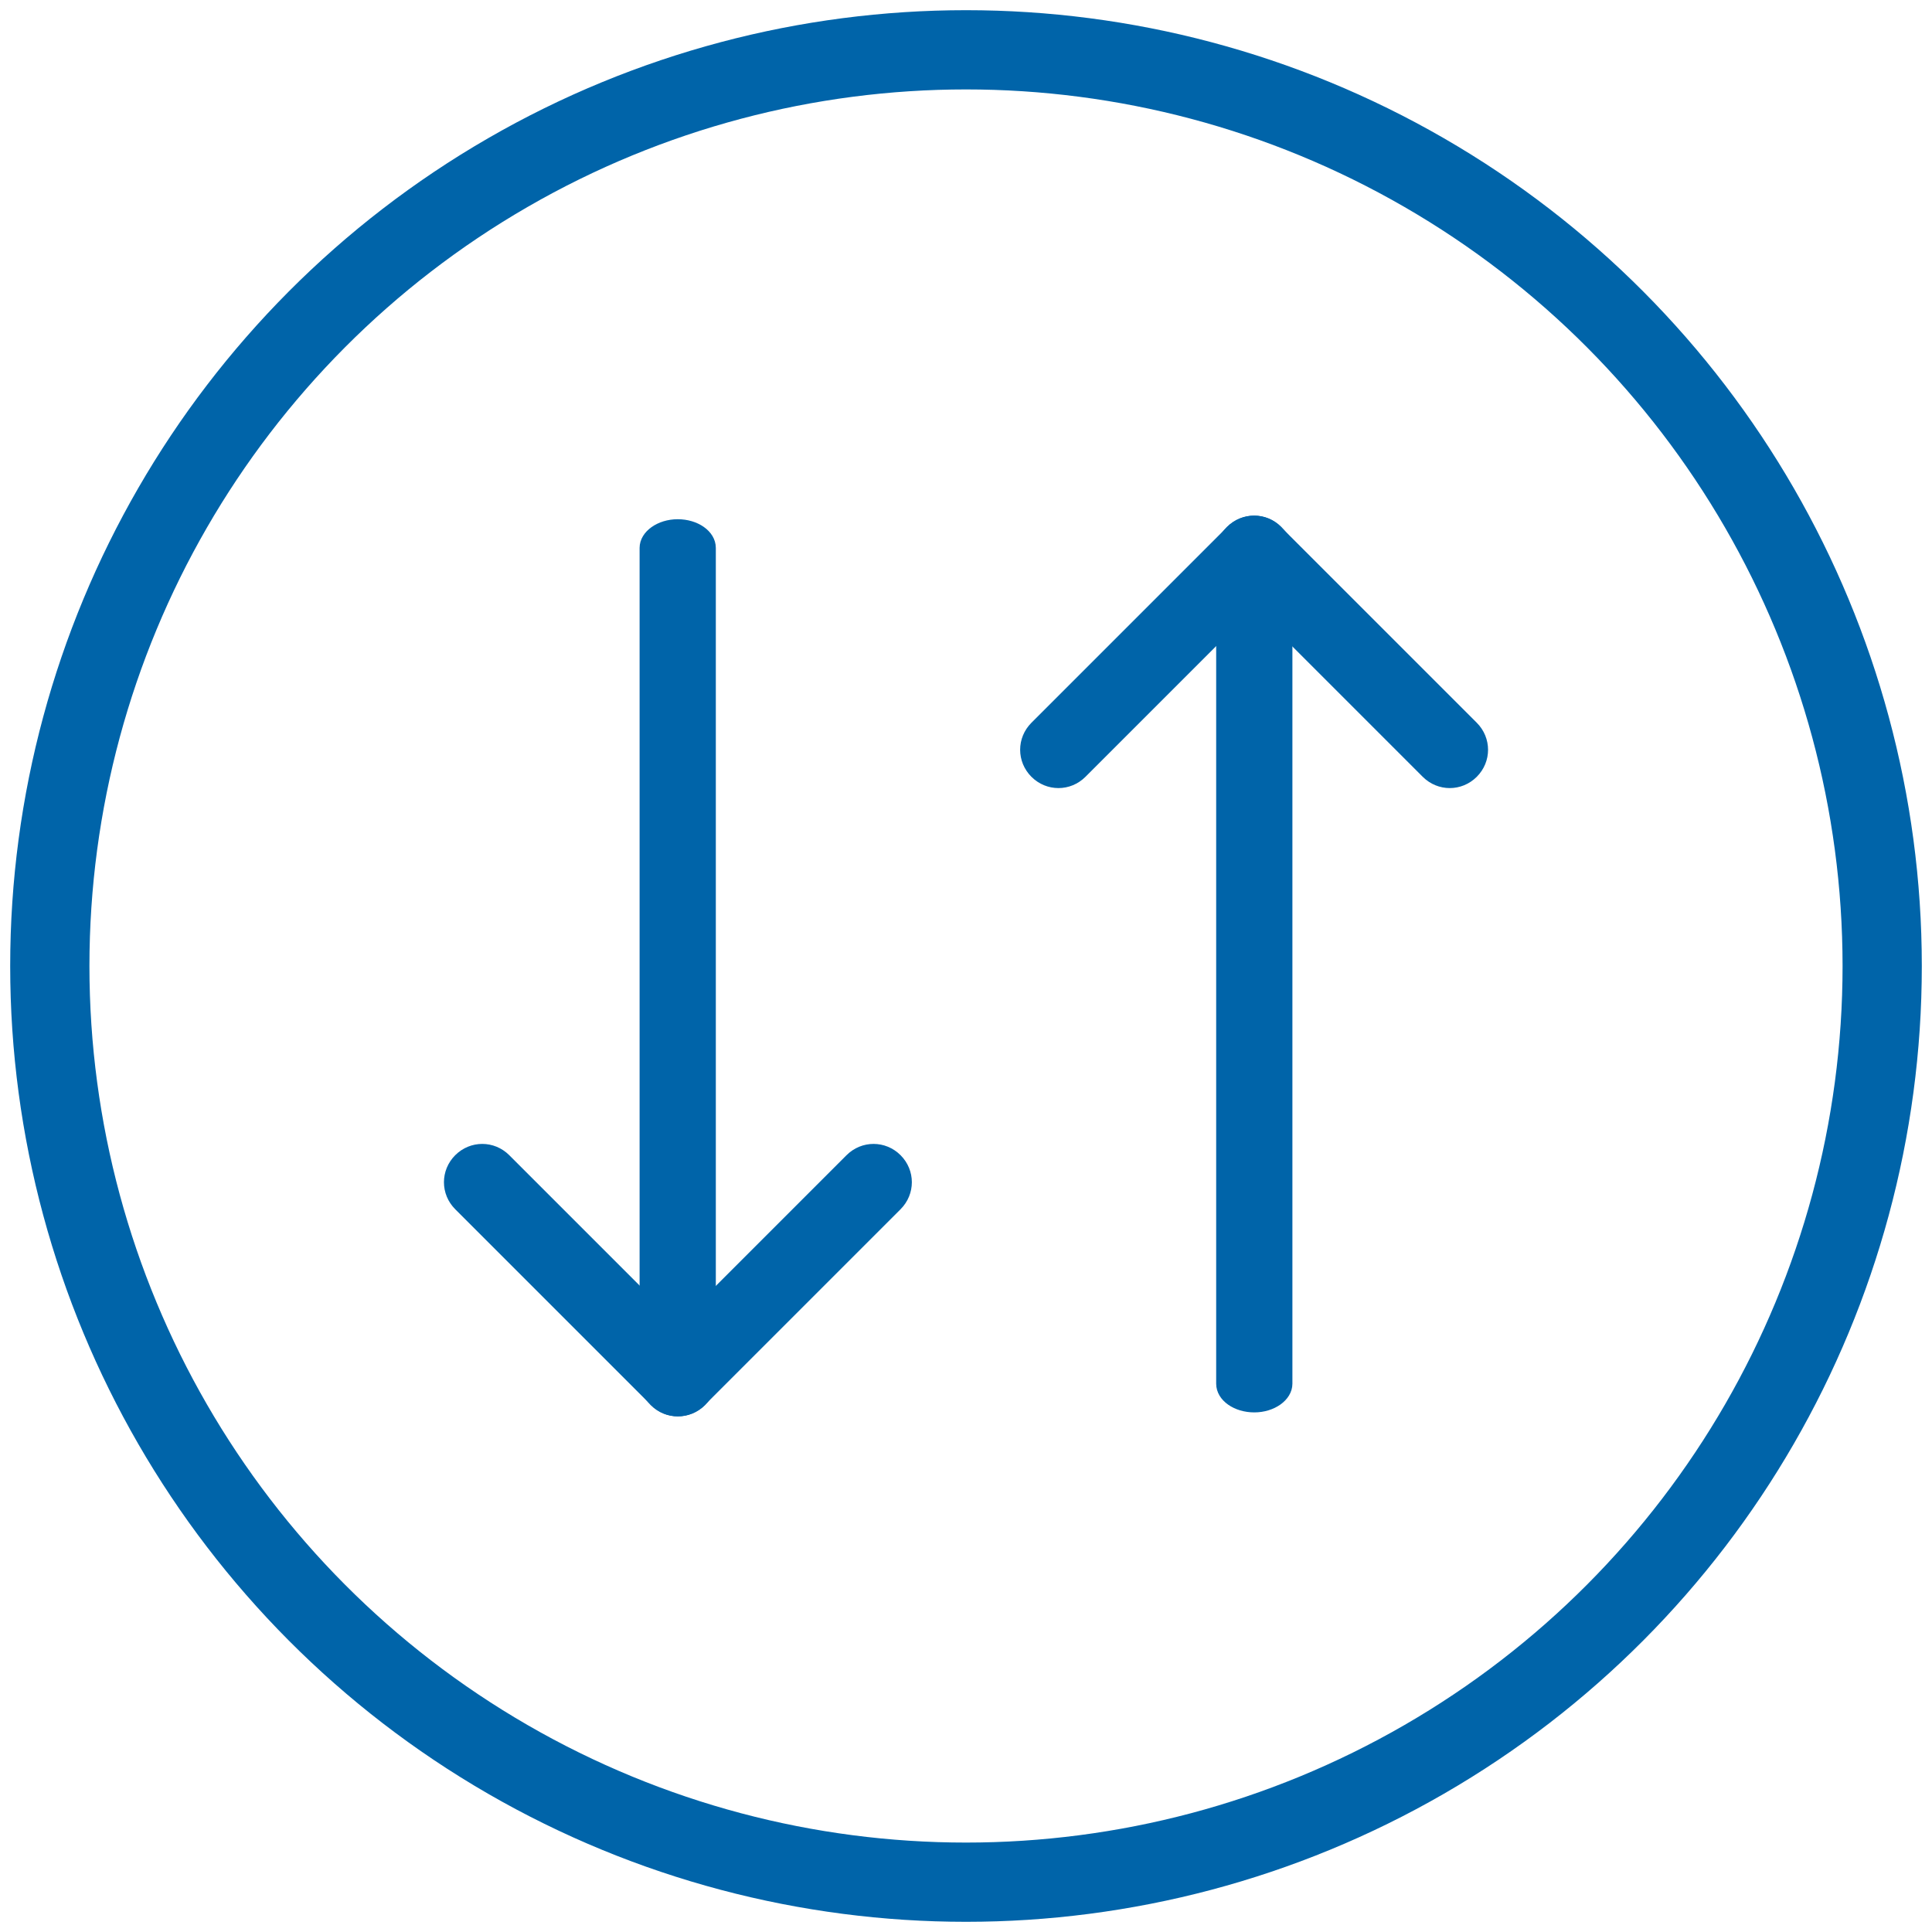
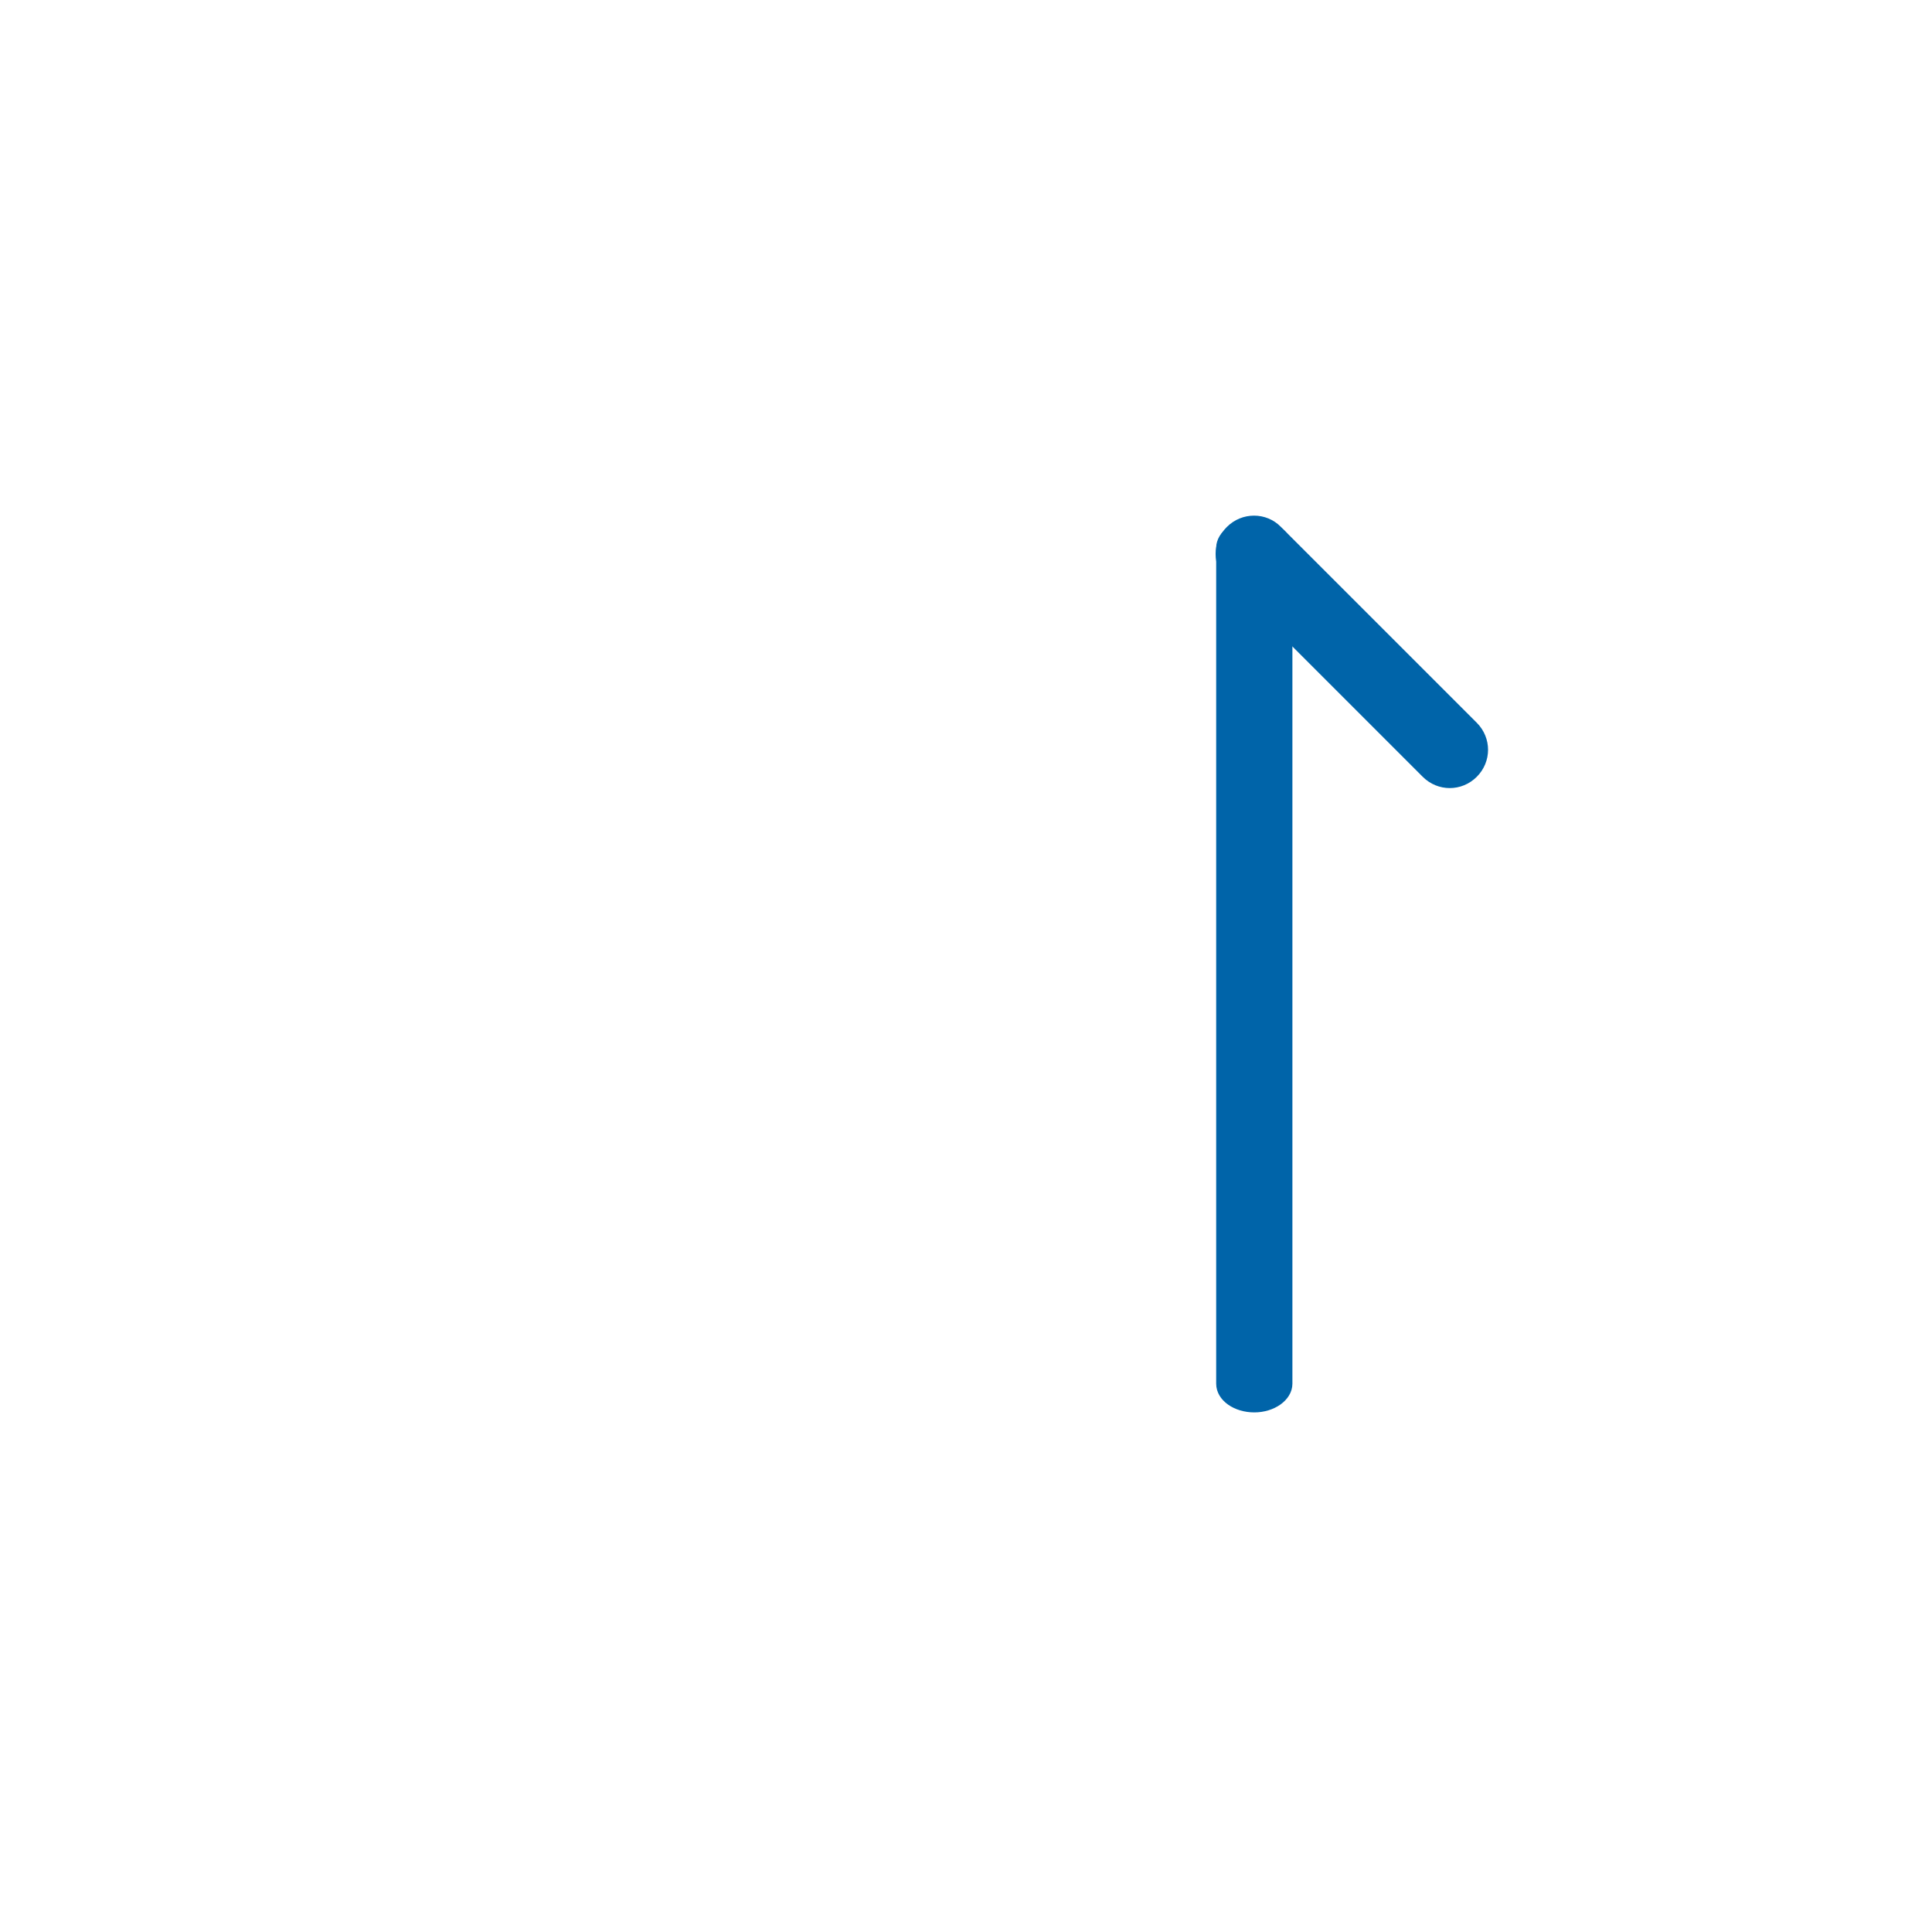
<svg xmlns="http://www.w3.org/2000/svg" version="1.1" id="Capa_1" x="0px" y="0px" viewBox="0 0 512 512" style="enable-background:new 0 0 512 512;" xml:space="preserve">
  <style type="text/css">
	.st0{fill:#0064A9;stroke:#0064A9;stroke-width:3;stroke-miterlimit:10;}
	.st1{fill:none;stroke:#0064A9;stroke-width:21;stroke-miterlimit:10;}
</style>
  <g>
-     <path class="st0" d="M341,145.2v221.5c0,3.3-3.9,6.1-8.6,6.1l0,0c-4.7,0-8.6-2.7-8.6-6.1V145.2c0-3.3,3.9-6.1,8.6-6.1l0,0   C337.1,139.2,341,141.9,341,145.2z" />
+     <path class="st0" d="M341,145.2v221.5c0,3.3-3.9,6.1-8.6,6.1l0,0c-4.7,0-8.6-2.7-8.6-6.1V145.2c0-3.3,3.9-6.1,8.6-6.1l0,0   C337.1,139.2,341,141.9,341,145.2" />
    <path class="st0" d="M338.4,140.7l51.9,51.9c3.4,3.4,3.4,8.8,0,12.2l0,0c-3.4,3.4-8.8,3.4-12.2,0l-51.9-51.9   c-3.4-3.4-3.4-8.8,0-12.2l0,0C329.6,137.3,335.1,137.3,338.4,140.7z" />
-     <path class="st0" d="M338.5,152.9l-51.9,51.9c-3.4,3.4-8.8,3.4-12.2,0l0,0c-3.4-3.4-3.4-8.8,0-12.2l51.9-51.9   c3.4-3.4,8.8-3.4,12.2,0l0,0C341.8,144,341.8,149.5,338.5,152.9z" />
-     <path class="st0" d="M171,366.8V145.2c0-3.3,3.9-6.1,8.6-6.1l0,0c4.7,0,8.6,2.7,8.6,6.1v221.5c0,3.3-3.9,6.1-8.6,6.1l0,0   C174.9,372.8,171,370.1,171,366.8z" />
-     <path class="st0" d="M173.6,371.3l-51.9-51.9c-3.4-3.4-3.4-8.8,0-12.2l0,0c3.4-3.4,8.8-3.4,12.2,0l51.9,51.9   c3.4,3.4,3.4,8.8,0,12.2l0,0C182.4,374.7,176.9,374.7,173.6,371.3z" />
-     <path class="st0" d="M173.5,359.1l51.9-51.9c3.4-3.4,8.8-3.4,12.2,0l0,0c3.4,3.4,3.4,8.8,0,12.2l-51.9,51.9   c-3.4,3.4-8.8,3.4-12.2,0l0,0C170.2,368,170.2,362.5,173.5,359.1z" />
  </g>
-   <circle class="st1" cx="256" cy="256" r="242.8" />
</svg>